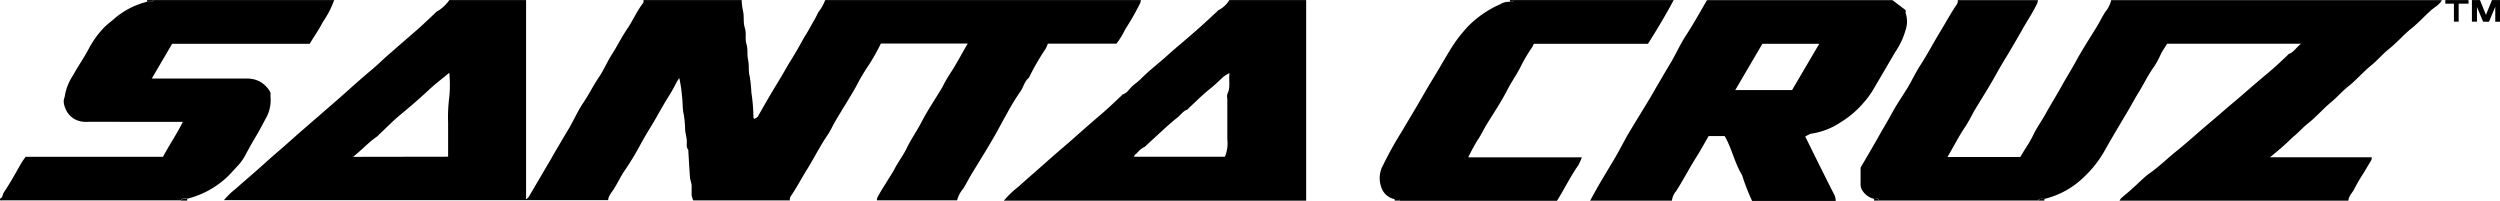
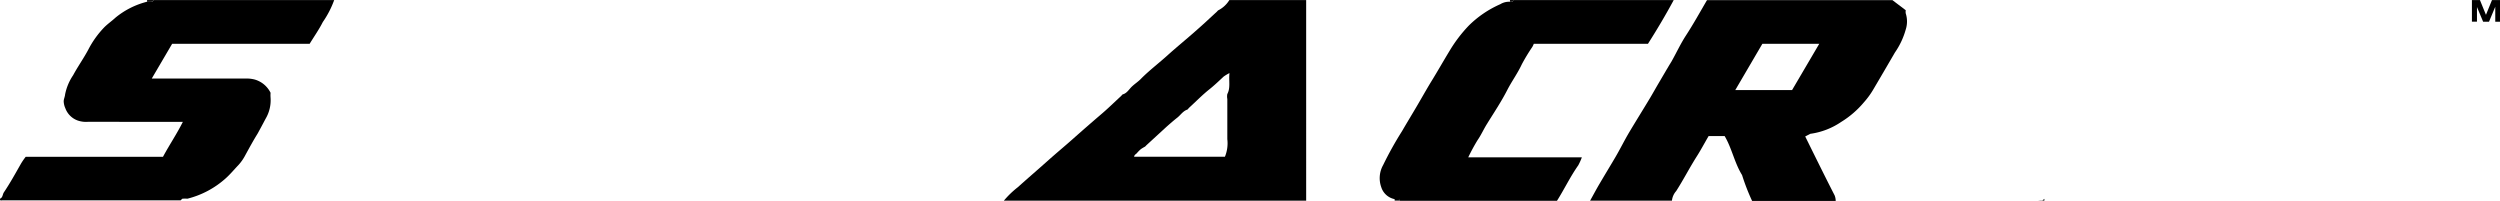
<svg xmlns="http://www.w3.org/2000/svg" width="180" height="14.465" viewBox="0 0 180 14.465">
  <g id="smt-logo-row-180blk-SantaCruz" transform="translate(0.002 0.01)">
-     <path id="Path_361" data-name="Path 361" d="M71.2,0H93.925a.676.676,0,0,1-.046.22A18.96,18.96,0,0,1,92.8,2.108a5.581,5.581,0,0,1-.63,1.028H87.23a2.529,2.529,0,0,1-.162.375,17.33,17.33,0,0,0-1.2,2.08c-.329.26-.387.682-.624,1.005a16.406,16.406,0,0,0-.936,1.531c-.352.612-.67,1.242-1.028,1.854-.479.82-.982,1.635-1.479,2.444-.237.381-.433.786-.664,1.155a2.051,2.051,0,0,0-.439.838H74.92a.676.676,0,0,1,.046-.22q.272-.5.578-.97c.22-.37.468-.728.67-1.109.271-.514.63-.976.878-1.5.312-.641.722-1.213,1.046-1.843.439-.849.982-1.641,1.473-2.461A10.52,10.52,0,0,1,80.188,5.3c.462-.693.838-1.433,1.277-2.172H75.209a14.737,14.737,0,0,1-.942,1.658,13.261,13.261,0,0,0-.849,1.45c-.474.832-.988,1.635-1.473,2.455-.2.335-.347.7-.578,1.028-.526.774-.947,1.612-1.433,2.409-.37.578-.711,1.236-1.1,1.825-.087.133-.22.277-.173.468H61.7a1.733,1.733,0,0,1-.116-.37V13.39c0-.22-.1-.4-.116-.612-.052-.624-.081-1.248-.121-1.872v-.116c-.185-.22-.087-.485-.116-.734s-.1-.485-.116-.728a7.123,7.123,0,0,0-.1-1.1c-.1-.4-.058-.838-.121-1.265a9.779,9.779,0,0,0-.2-1.352c-.069.11-.139.2-.185.289-.191.381-.4.757-.63,1.115-.41.647-.763,1.329-1.155,1.976-.312.508-.618,1.017-.9,1.548a20.406,20.406,0,0,1-1.155,1.872c-.237.381-.433.786-.664,1.155-.156.266-.41.5-.433.838H27.91a5.4,5.4,0,0,1,.826-.8c.687-.612,1.392-1.2,2.074-1.82s1.294-1.126,1.935-1.7S34.1,8.9,34.773,8.313s1.213-1.046,1.808-1.577,1.34-1.2,2.033-1.773c.341-.289.664-.607,1-.907.664-.578,1.323-1.155,1.993-1.733.508-.433.988-.9,1.479-1.358a.913.913,0,0,1,.133-.127A2.761,2.761,0,0,0,44.136,0h5.528V14.343a1.155,1.155,0,0,0,.173-.144L51.23,11.83c.22-.37.427-.745.647-1.115.295-.5.578-.988.89-1.5.352-.612.641-1.271,1.034-1.849s.728-1.271,1.155-1.883c.335-.514.578-1.1.907-1.606s.7-1.242,1.1-1.831S57.654.757,58.116.179V0h7.071a4.176,4.176,0,0,0,.1.8c.087.387,0,.8.127,1.207s0,.763.116,1.155.035.763.121,1.155,0,.8.121,1.207a11.5,11.5,0,0,1,.116,1.155,12.467,12.467,0,0,1,.144,1.733.2.2,0,0,0,.058.144c.1-.058.22-.1.266-.179q.768-1.369,1.589-2.709c.277-.462.537-.936.826-1.4s.578-.97.843-1.456c.168-.283.358-.578.508-.861s.422-.711.578-1.074A3.183,3.183,0,0,0,71.2,0ZM44.05,11.276V8.838a11.288,11.288,0,0,1,.087-1.872,9.421,9.421,0,0,0,0-1.733c-.543.451-1.051.832-1.508,1.265-.624.578-1.282,1.155-1.941,1.693-.578.474-1.074.988-1.606,1.485a1.231,1.231,0,0,1-.144.144c-.612.416-1.1.97-1.733,1.467Z" transform="translate(-11.788 -0.004)" />
-     <path id="Path_362" data-name="Path 362" d="M267.022,14.437H250.547a.874.874,0,0,1,.127-.185c.277-.248.578-.479.838-.728.4-.347.763-.745,1.19-1.051.67-.468,1.248-1.04,1.877-1.548s1.1-.924,1.646-1.4,1.155-.982,1.733-1.485,1.1-.924,1.641-1.4,1.155-.994,1.733-1.479c.439-.364.849-.763,1.271-1.155.046-.04.075-.1.127-.127.364-.133.531-.468.884-.739h-9.641c-.144.231-.295.451-.422.676a7.182,7.182,0,0,1-.491.936c-.462.624-.78,1.323-1.19,1.976-.312.5-.578,1.034-.9,1.548-.52.884-1.051,1.762-1.554,2.663a7.926,7.926,0,0,1-1.444,1.808,6.1,6.1,0,0,1-2.836,1.565,2.224,2.224,0,0,0-.341,0c-.052,0-.092.075-.139.116H233.229c-.058-.231-.243-.075-.358-.121a1.375,1.375,0,0,1-.849-.612.8.8,0,0,1-.121-.433v-1.2c.439-.757.89-1.513,1.317-2.276.3-.537.624-1.063.913-1.6.347-.641.763-1.248,1.155-1.877.312-.526.578-1.092.907-1.606.508-.78.942-1.612,1.427-2.409.37-.607.711-1.236,1.1-1.825.087-.133.22-.277.173-.468h5.777a1.225,1.225,0,0,1-.046.22c-.312.659-.722,1.259-1.08,1.895s-.763,1.329-1.155,1.981c-.318.508-.612,1.028-.9,1.548-.474.832-.994,1.635-1.479,2.455a10.517,10.517,0,0,1-.578,1.022c-.468.693-.838,1.433-1.277,2.172H243.4l.179-.3c.243-.4.514-.786.716-1.207.271-.578.647-1.092.953-1.646s.739-1.254,1.092-1.889.7-1.184,1.034-1.791c.456-.838.976-1.641,1.479-2.455.237-.381.427-.786.664-1.155A2.051,2.051,0,0,0,249.946,0h23.805c-.179.364-.578.526-.838.786-.468.422-.89.89-1.386,1.282s-1.011.994-1.571,1.438c-.462.364-.838.826-1.3,1.2-.578.468-1.063,1.051-1.658,1.519-.433.341-.786.768-1.213,1.115-.578.479-1.092,1.086-1.7,1.56-.37.289-.664.653-1.046.947a21.365,21.365,0,0,1-1.664,1.467h7.336a1.02,1.02,0,0,1-.035.2l-.578.965a12.593,12.593,0,0,0-.647,1.109C267.322,13.86,267.051,14.085,267.022,14.437Z" transform="translate(-97.941 0)" />
    <path id="Path_363" data-name="Path 363" d="M204.082,14.45H198.19c.225-.4.445-.82.682-1.219.37-.63.751-1.254,1.121-1.883s.653-1.213,1.005-1.808c.5-.838,1.017-1.664,1.519-2.5.22-.37.427-.745.647-1.115.295-.5.578-.994.89-1.5.347-.618.647-1.265,1.028-1.854.543-.832,1.022-1.7,1.525-2.559h13.35l.959.728a.688.688,0,0,0,0,.231,1.889,1.889,0,0,1,0,1.155,5.471,5.471,0,0,1-.78,1.658Q219.373,5.1,218.6,6.409a5.818,5.818,0,0,1-.7.965,6.707,6.707,0,0,1-1.635,1.409,5.2,5.2,0,0,1-2.224.855l-.364.191c.722,1.461,1.41,2.859,2.12,4.246a1.1,1.1,0,0,1,.075.393h-6.019a15.1,15.1,0,0,1-.722-1.86c-.549-.884-.734-1.935-1.254-2.807h-1.155c-.306.52-.578,1.04-.907,1.548-.5.8-.924,1.623-1.427,2.409a1.219,1.219,0,0,0-.306.693Zm6.51-11.293L208.64,6.49h4.09l1.958-3.333Z" transform="translate(-83.704 -0.013)" />
    <path id="Path_364" data-name="Path 364" d="M141.352,0h5.534V14.442H125.12a6.568,6.568,0,0,1,1-.965c.7-.63,1.415-1.242,2.114-1.866s1.242-1.069,1.854-1.612,1.311-1.155,1.987-1.733c.508-.427.988-.9,1.479-1.352.046-.04.081-.11.133-.127.306-.087.445-.37.67-.578s.462-.352.67-.578c.578-.578,1.265-1.1,1.889-1.664s1.421-1.213,2.114-1.831c.491-.427.959-.872,1.438-1.311.029-.029.052-.069.087-.087a2,2,0,0,0,.8-.739Zm0,5.262a3,3,0,0,0-.41.248c-.329.306-.653.618-1.005.9-.526.416-.994.9-1.49,1.352-.04.04-.075.11-.127.127-.312.11-.479.393-.716.578s-.508.422-.757.641l-1.479,1.358a.613.613,0,0,1-.087.087,2.94,2.94,0,0,0-.289.173,2.37,2.37,0,0,0-.295.295c-.069.075-.185.121-.2.26h6.539a2.553,2.553,0,0,0,.173-1.271c0-.965,0-1.924,0-2.888a.93.93,0,0,1,0-.358c.243-.456.092-.947.156-1.5Z" transform="translate(-52.844 -0.004)" />
    <path id="Path_365" data-name="Path 365" d="M11.067,0H24.059a6.863,6.863,0,0,1-.82,1.583c-.271.537-.618,1.028-.947,1.565h-9.9l-1.467,2.5h6.891a2.311,2.311,0,0,1,.508.069,1.831,1.831,0,0,1,1.155.959,2.311,2.311,0,0,0,0,.347,2.623,2.623,0,0,1-.364,1.531c-.191.364-.387.728-.578,1.074-.306.491-.578.994-.861,1.508a3.356,3.356,0,0,1-.514.745c-.3.312-.578.653-.907.947A6.481,6.481,0,0,1,13.493,14.3a2.224,2.224,0,0,0-.341,0c-.052,0-.092.075-.144.116H.184c-.069,0-.22.069-.179-.121.2-.081.173-.306.272-.451.451-.67.838-1.375,1.236-2.074a4.743,4.743,0,0,1,.335-.485h9.884c.451-.843.982-1.623,1.433-2.519H6.307a1.831,1.831,0,0,1-.728-.1A1.479,1.479,0,0,1,4.7,7.781a1.329,1.329,0,0,1-.116-.491c0-.162.087-.323.1-.491a3.743,3.743,0,0,1,.578-1.386C5.6,4.783,6.018,4.2,6.354,3.57A6.793,6.793,0,0,1,7.474,1.993c.254-.266.578-.485.838-.728A5.805,5.805,0,0,1,10.622.11a2.224,2.224,0,0,0,.341,0C10.975.1,11.021.04,11.067,0Z" transform="translate(0 -0.004)" />
    <path id="Path_366" data-name="Path 366" d="M181.58,0h11.553c-.578,1.074-1.2,2.12-1.854,3.148h-8.22a1.455,1.455,0,0,1-.11.231,13.739,13.739,0,0,0-.751,1.242c-.3.647-.722,1.219-1.046,1.849-.433.849-.97,1.646-1.473,2.461-.237.381-.416.791-.67,1.155a13.866,13.866,0,0,0-.67,1.236h8.18a4.112,4.112,0,0,1-.26.578c-.578.82-1.011,1.733-1.531,2.553H173.406c-.058-.231-.243-.075-.364-.121a1.265,1.265,0,0,1-.965-.861,1.923,1.923,0,0,1,.133-1.589,25.16,25.16,0,0,1,1.358-2.438c.335-.578.687-1.155,1.028-1.733s.664-1.155,1.011-1.733c.474-.763.918-1.548,1.381-2.311a10.2,10.2,0,0,1,1.386-1.825A7.509,7.509,0,0,1,180.65.295a1.2,1.2,0,0,1,.71-.173C181.43.1,181.569.179,181.58,0Z" transform="translate(-72.628 -0.004)" />
    <path id="Path_367" data-name="Path 367" d="M309.33,1.56h-.422L308.464.5V1.554H308.1V0h.578l.433,1.063L309.544,0h.578V1.56h-.341V.479" transform="translate(-130.124 -0.004)" />
-     <path id="Path_368" data-name="Path 368" d="M306.459,0V.26h-.711V1.554h-.341V.26h-.618V0Z" transform="translate(-128.726 -0.004)" />
    <path id="Path_369" data-name="Path 369" d="M18.33.121V0h.479c-.046.04-.087.1-.139.116a2.224,2.224,0,0,1-.341.006Z" transform="translate(-7.742 -0.004)" />
-     <path id="Path_370" data-name="Path 370" d="M22.975,24.769V24.9H22.49c.052-.04.092-.1.144-.116A2.224,2.224,0,0,1,22.975,24.769Z" transform="translate(-9.499 -10.465)" />
-     <path id="Path_371" data-name="Path 371" d="M254.468,24.77V24.9H254c.046-.04.087-.1.139-.116a2.224,2.224,0,0,1,.329-.017Z" transform="translate(-107.275 -10.465)" />
+     <path id="Path_371" data-name="Path 371" d="M254.468,24.77V24.9H254a2.224,2.224,0,0,1,.329-.017Z" transform="translate(-107.275 -10.465)" />
    <path id="Path_372" data-name="Path 372" d="M173.83,24.9v-.121c.121.046.306-.11.364.121Z" transform="translate(-73.416 -10.467)" />
-     <path id="Path_373" data-name="Path 373" d="M233.58,24.9v-.121c.116.046.3-.11.358.121Z" transform="translate(-98.651 -10.467)" />
    <path id="Path_374" data-name="Path 374" d="M188.2.121V0h.237C188.425.179,188.287.1,188.2.121Z" transform="translate(-79.485 -0.004)" />
  </g>
</svg>